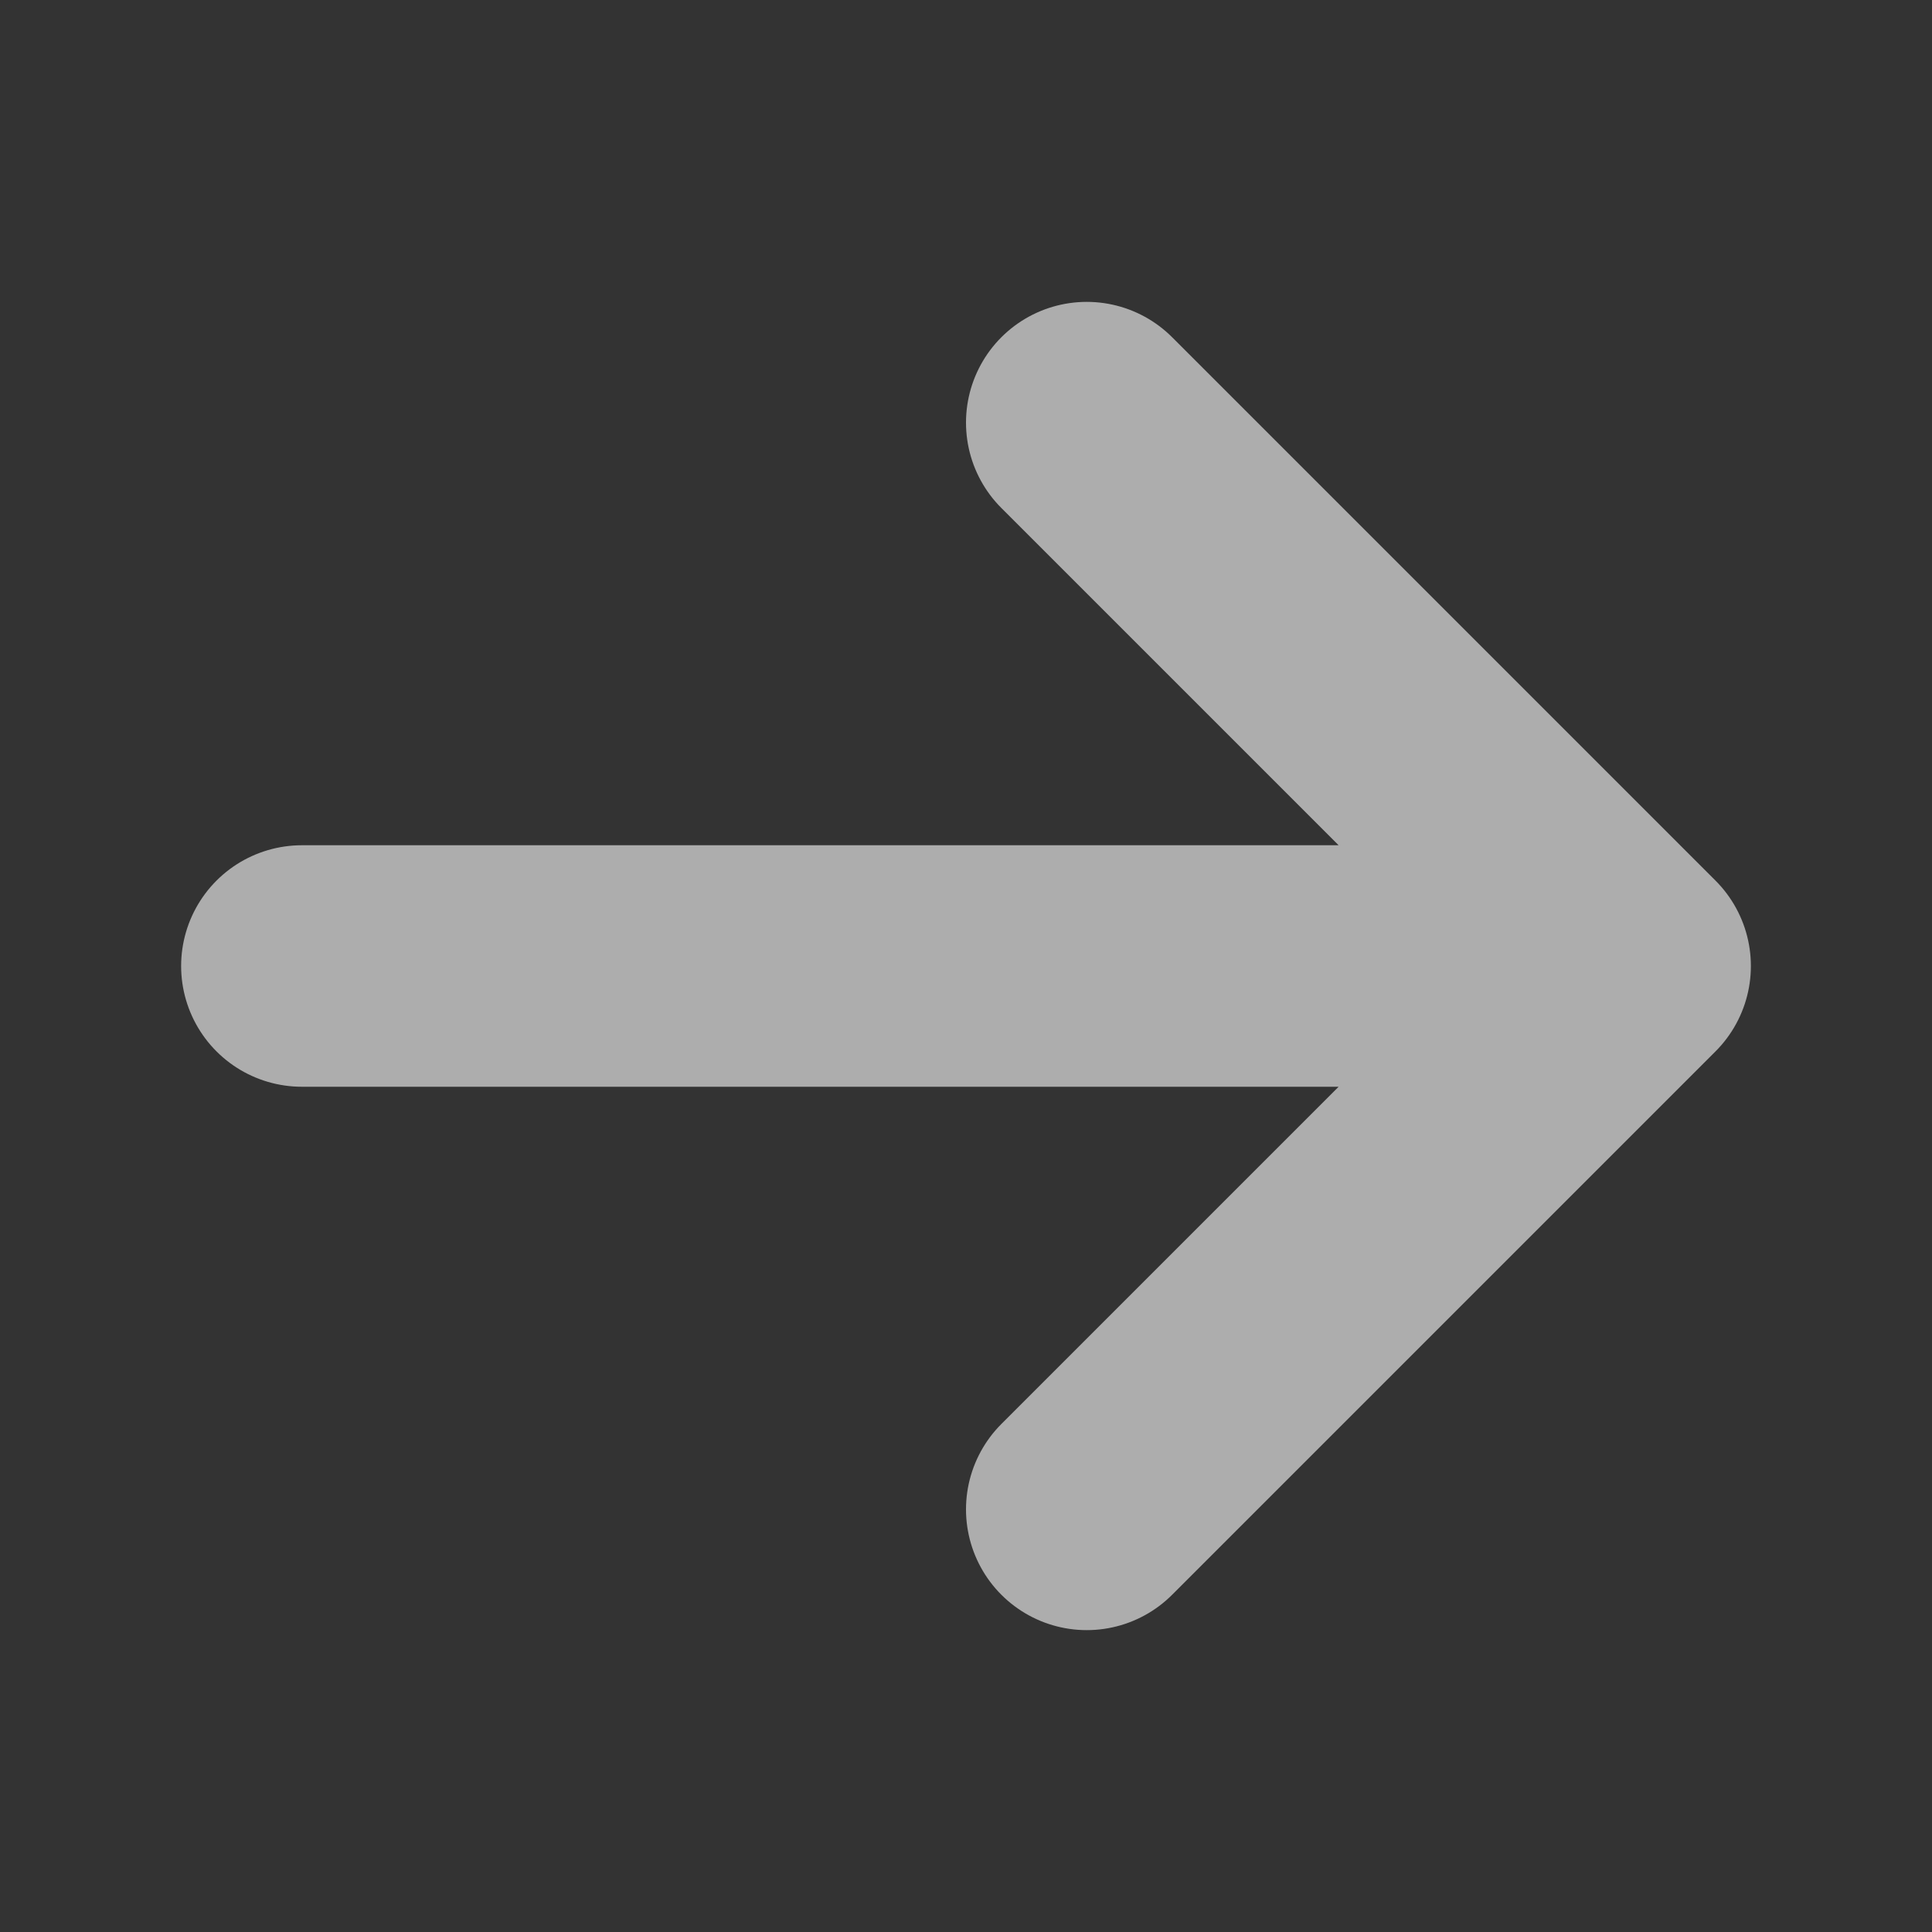
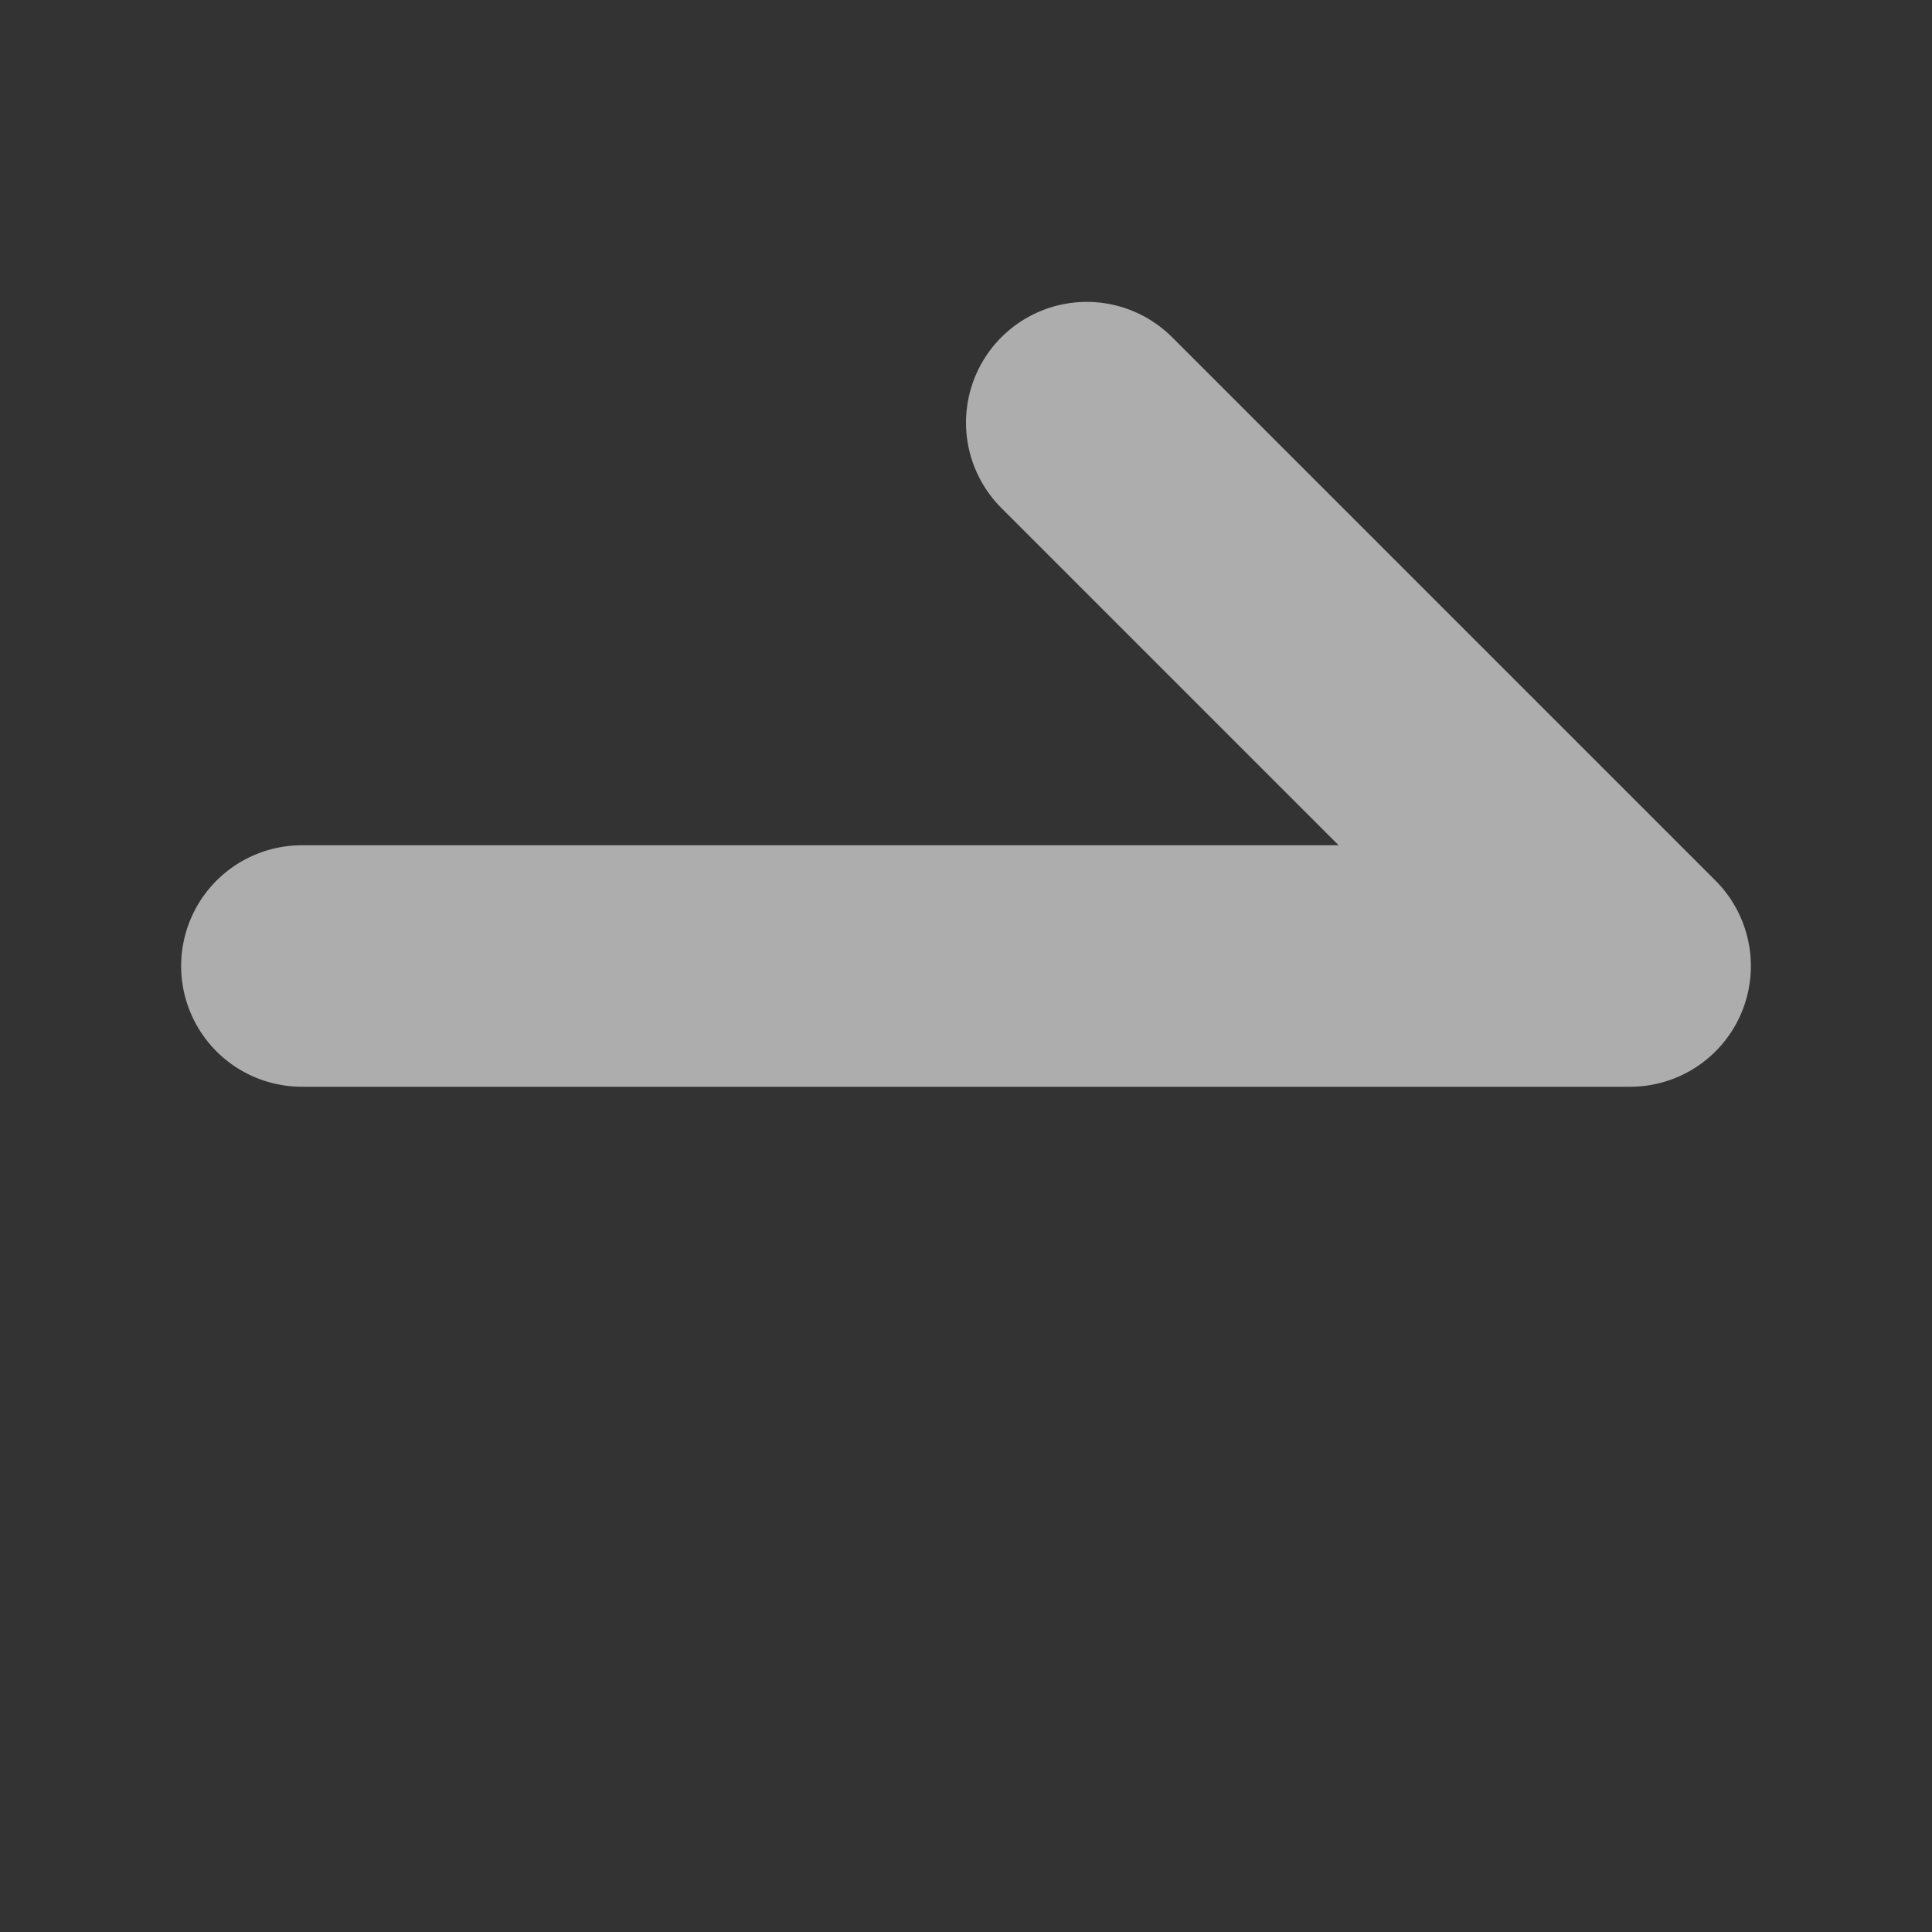
<svg xmlns="http://www.w3.org/2000/svg" width="44" height="44" viewBox="0 0 44 44" fill="none">
  <rect x="0" y="0" width="44" height="44" fill="#333333" stroke="none" />
-   <path d="M6.875 22H37.125M37.125 22L24.75 9.625M37.125 22L24.75 34.375" stroke="white" stroke-opacity="0.6" stroke-width="5.5" stroke-linecap="round" stroke-linejoin="round" />
+   <path d="M6.875 22H37.125M37.125 22L24.75 9.625M37.125 22" stroke="white" stroke-opacity="0.6" stroke-width="5.5" stroke-linecap="round" stroke-linejoin="round" />
</svg>